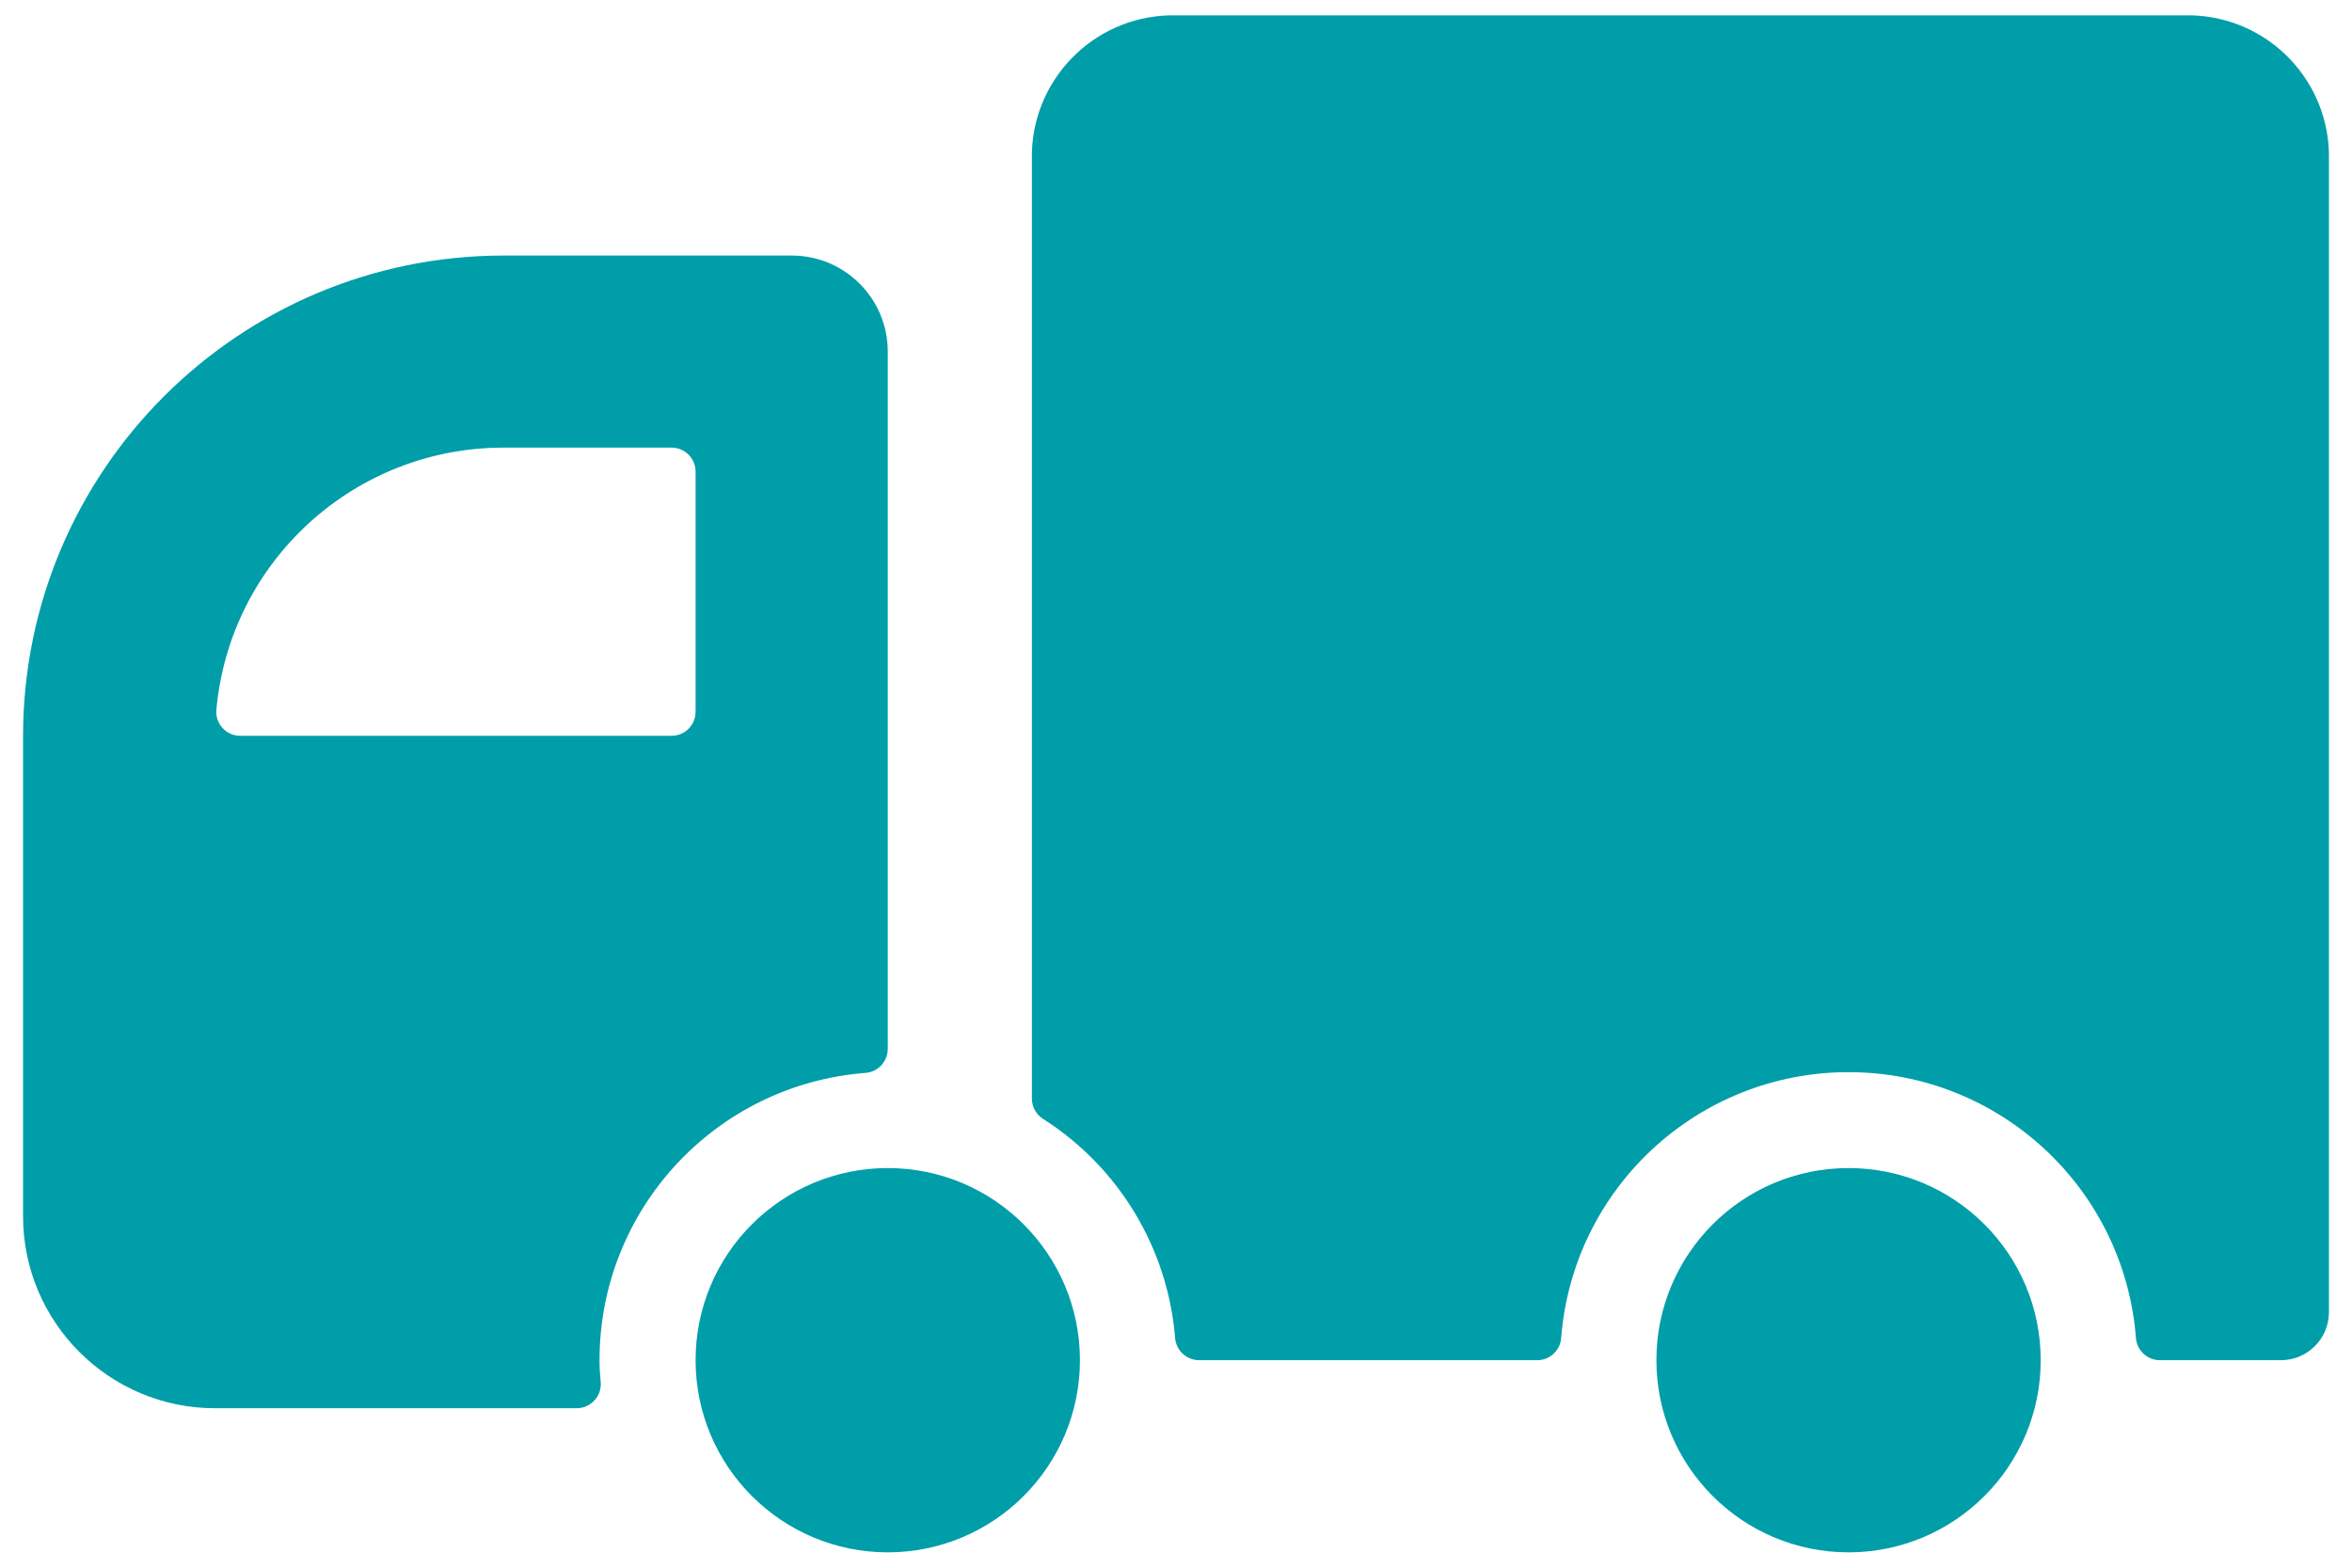
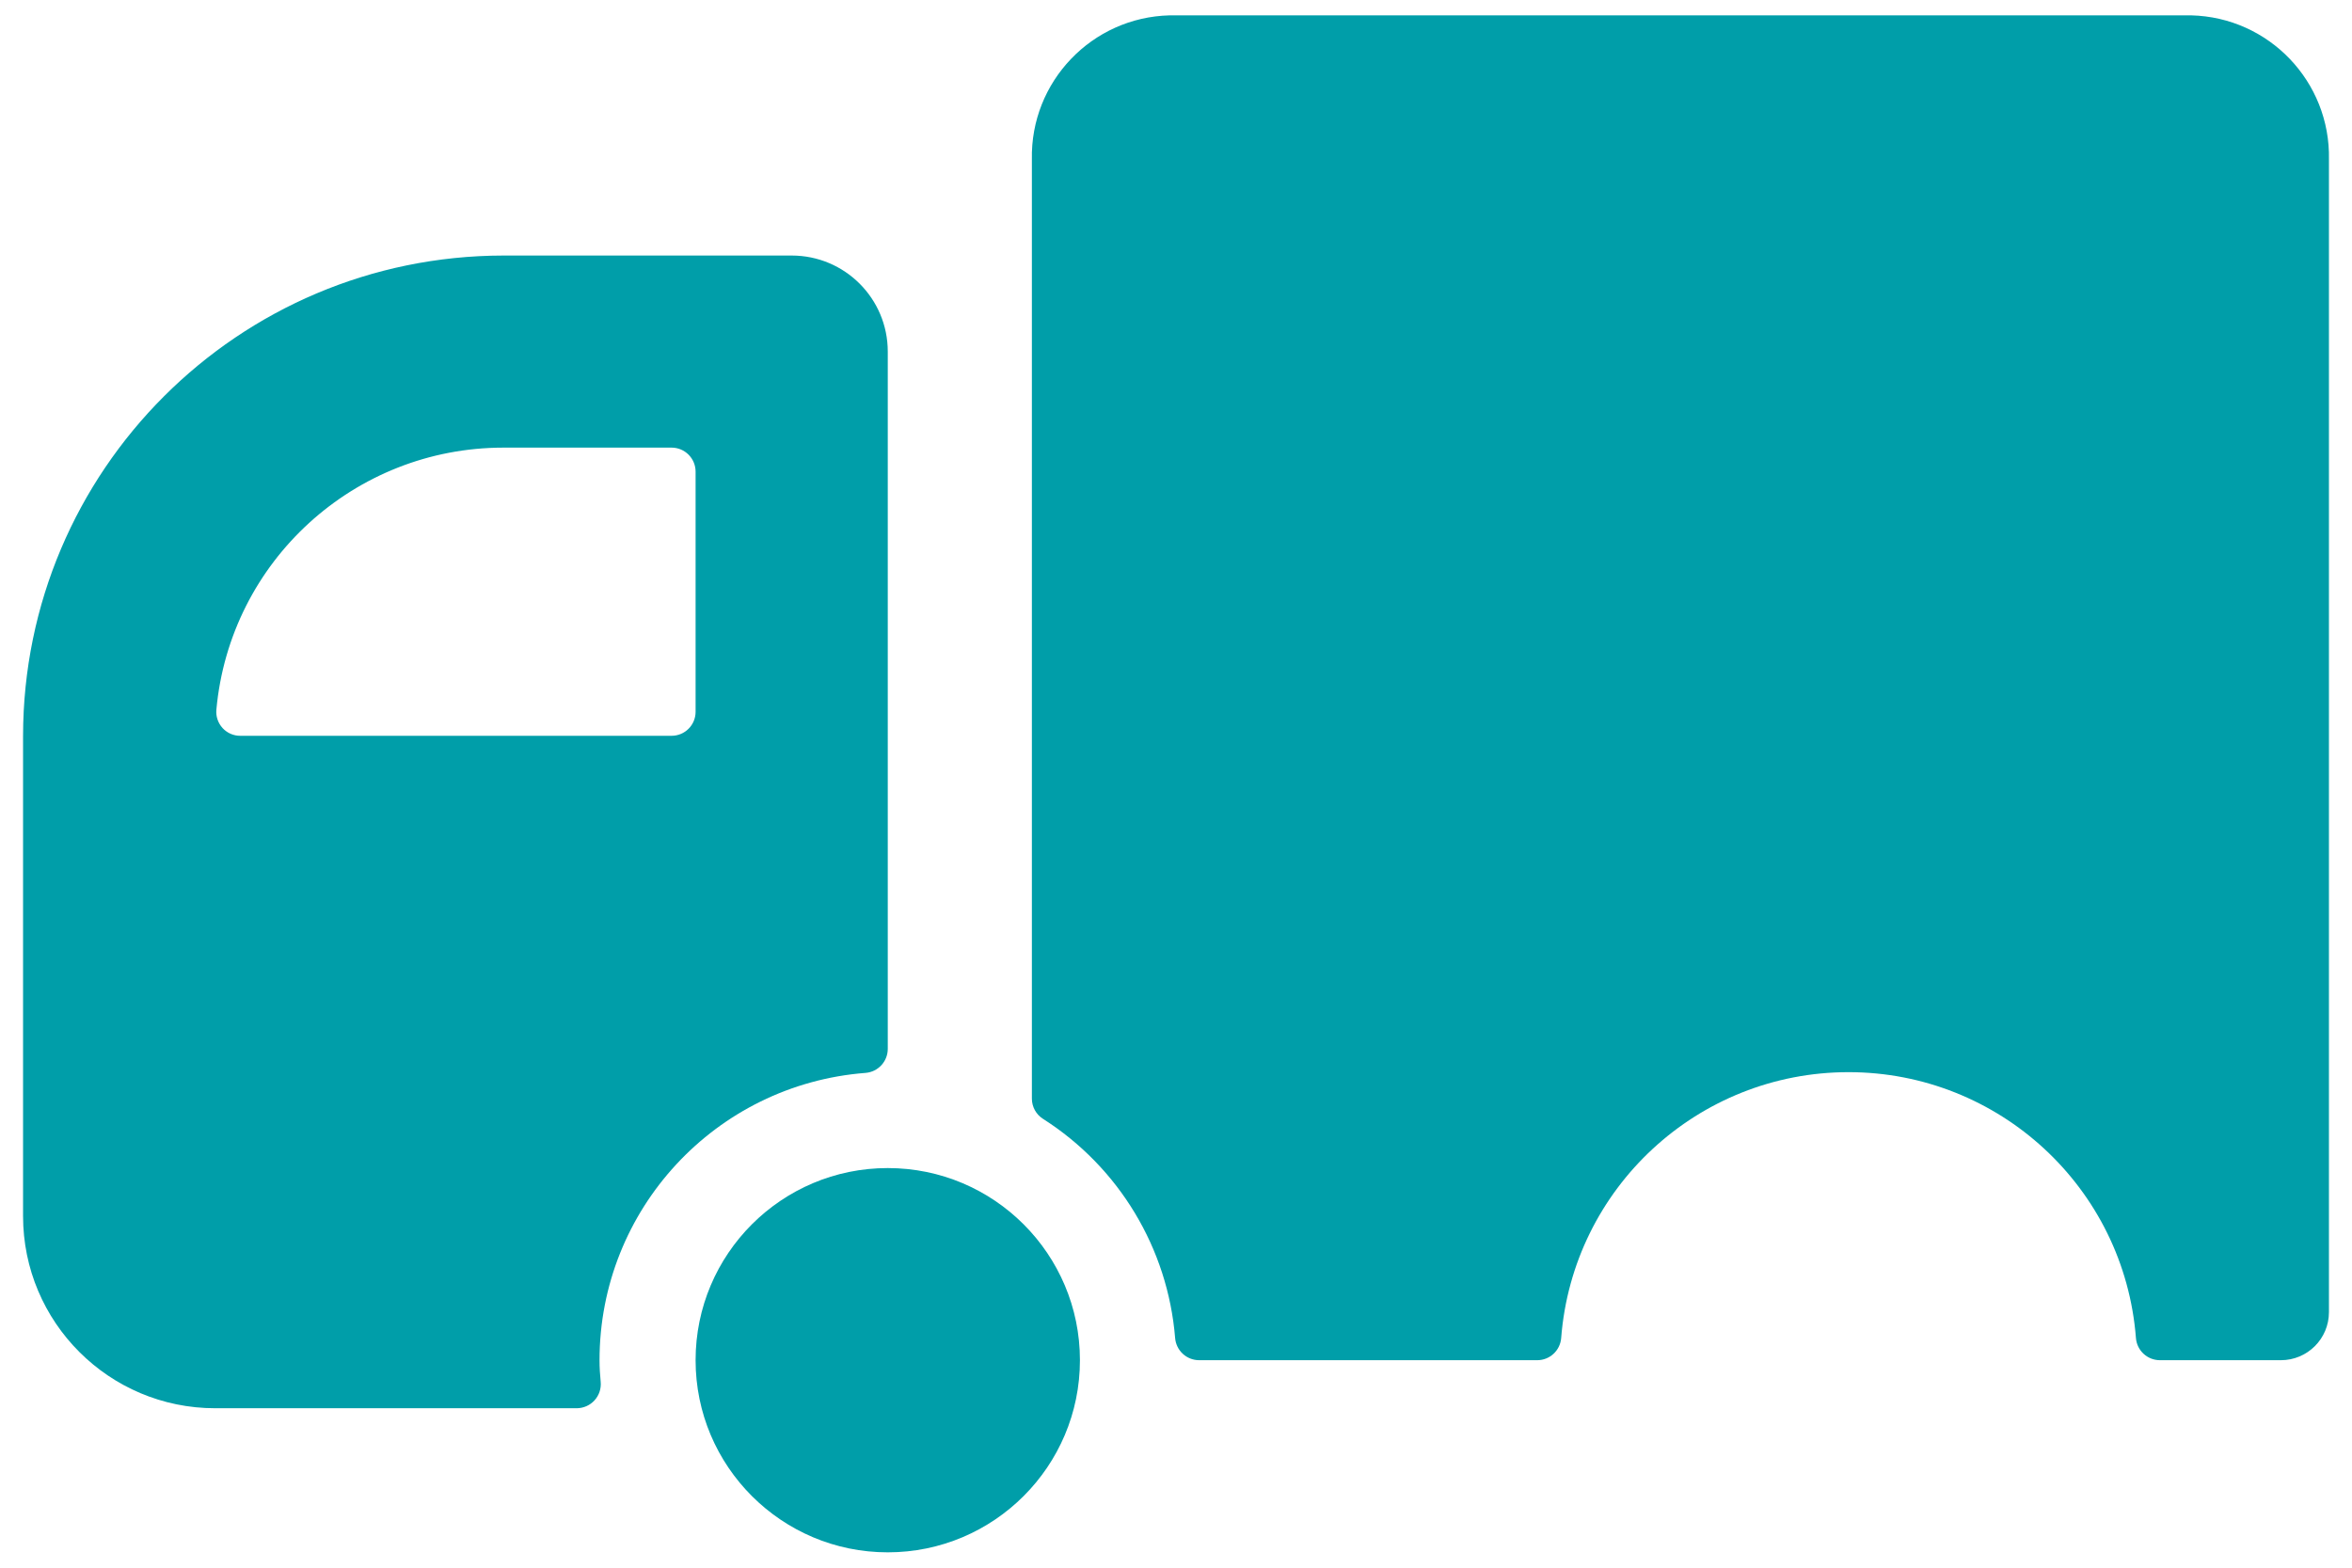
<svg xmlns="http://www.w3.org/2000/svg" width="51" height="34" viewBox="0 0 51 34" fill="none">
  <g id="Group">
    <g id="delivery-truck-2">
      <path id="Shape" d="M47.513 0.333H25.363C23.676 0.374 22.34 1.772 22.375 3.458V23.827C22.375 24.004 22.465 24.169 22.615 24.265C24.262 25.313 25.323 27.073 25.481 29.019C25.503 29.29 25.728 29.499 26 29.5H33.333C33.605 29.5 33.831 29.29 33.852 29.019C34.105 25.764 36.819 23.253 40.083 23.253C43.347 23.253 46.062 25.764 46.315 29.019C46.336 29.29 46.562 29.499 46.833 29.5H49.458C50.034 29.5 50.5 29.034 50.5 28.458V3.458C50.535 1.772 49.199 0.374 47.513 0.333Z" fill="#009EA9" />
      <path id="Shape_2" fill-rule="evenodd" clip-rule="evenodd" d="M4.667 30.542C2.365 30.542 0.5 28.676 0.5 26.375V15.958C0.507 10.208 5.167 5.549 10.917 5.542H17.167C18.317 5.542 19.25 6.474 19.25 7.625V22.75C19.249 23.022 19.04 23.247 18.769 23.269C15.513 23.52 13 26.235 13 29.5C13 29.658 13.01 29.815 13.025 29.969C13.039 30.115 12.991 30.261 12.892 30.37C12.793 30.479 12.653 30.541 12.506 30.542H4.667ZM14.562 9.708H10.917C7.685 9.708 4.986 12.171 4.692 15.39C4.678 15.536 4.727 15.68 4.825 15.789C4.924 15.897 5.064 15.959 5.21 15.958H14.562C14.85 15.958 15.083 15.725 15.083 15.438V10.229C15.083 9.942 14.85 9.708 14.562 9.708Z" fill="#009EA9" />
      <path id="Oval" d="M19.25 33.667C21.551 33.667 23.417 31.801 23.417 29.5C23.417 27.199 21.551 25.333 19.25 25.333C16.949 25.333 15.083 27.199 15.083 29.5C15.083 31.801 16.949 33.667 19.25 33.667Z" fill="#009EA9" />
-       <path id="Oval_2" d="M40.083 33.667C42.385 33.667 44.25 31.801 44.25 29.5C44.25 27.199 42.385 25.333 40.083 25.333C37.782 25.333 35.917 27.199 35.917 29.5C35.917 31.801 37.782 33.667 40.083 33.667Z" fill="#009EA9" />
    </g>
  </g>
</svg>